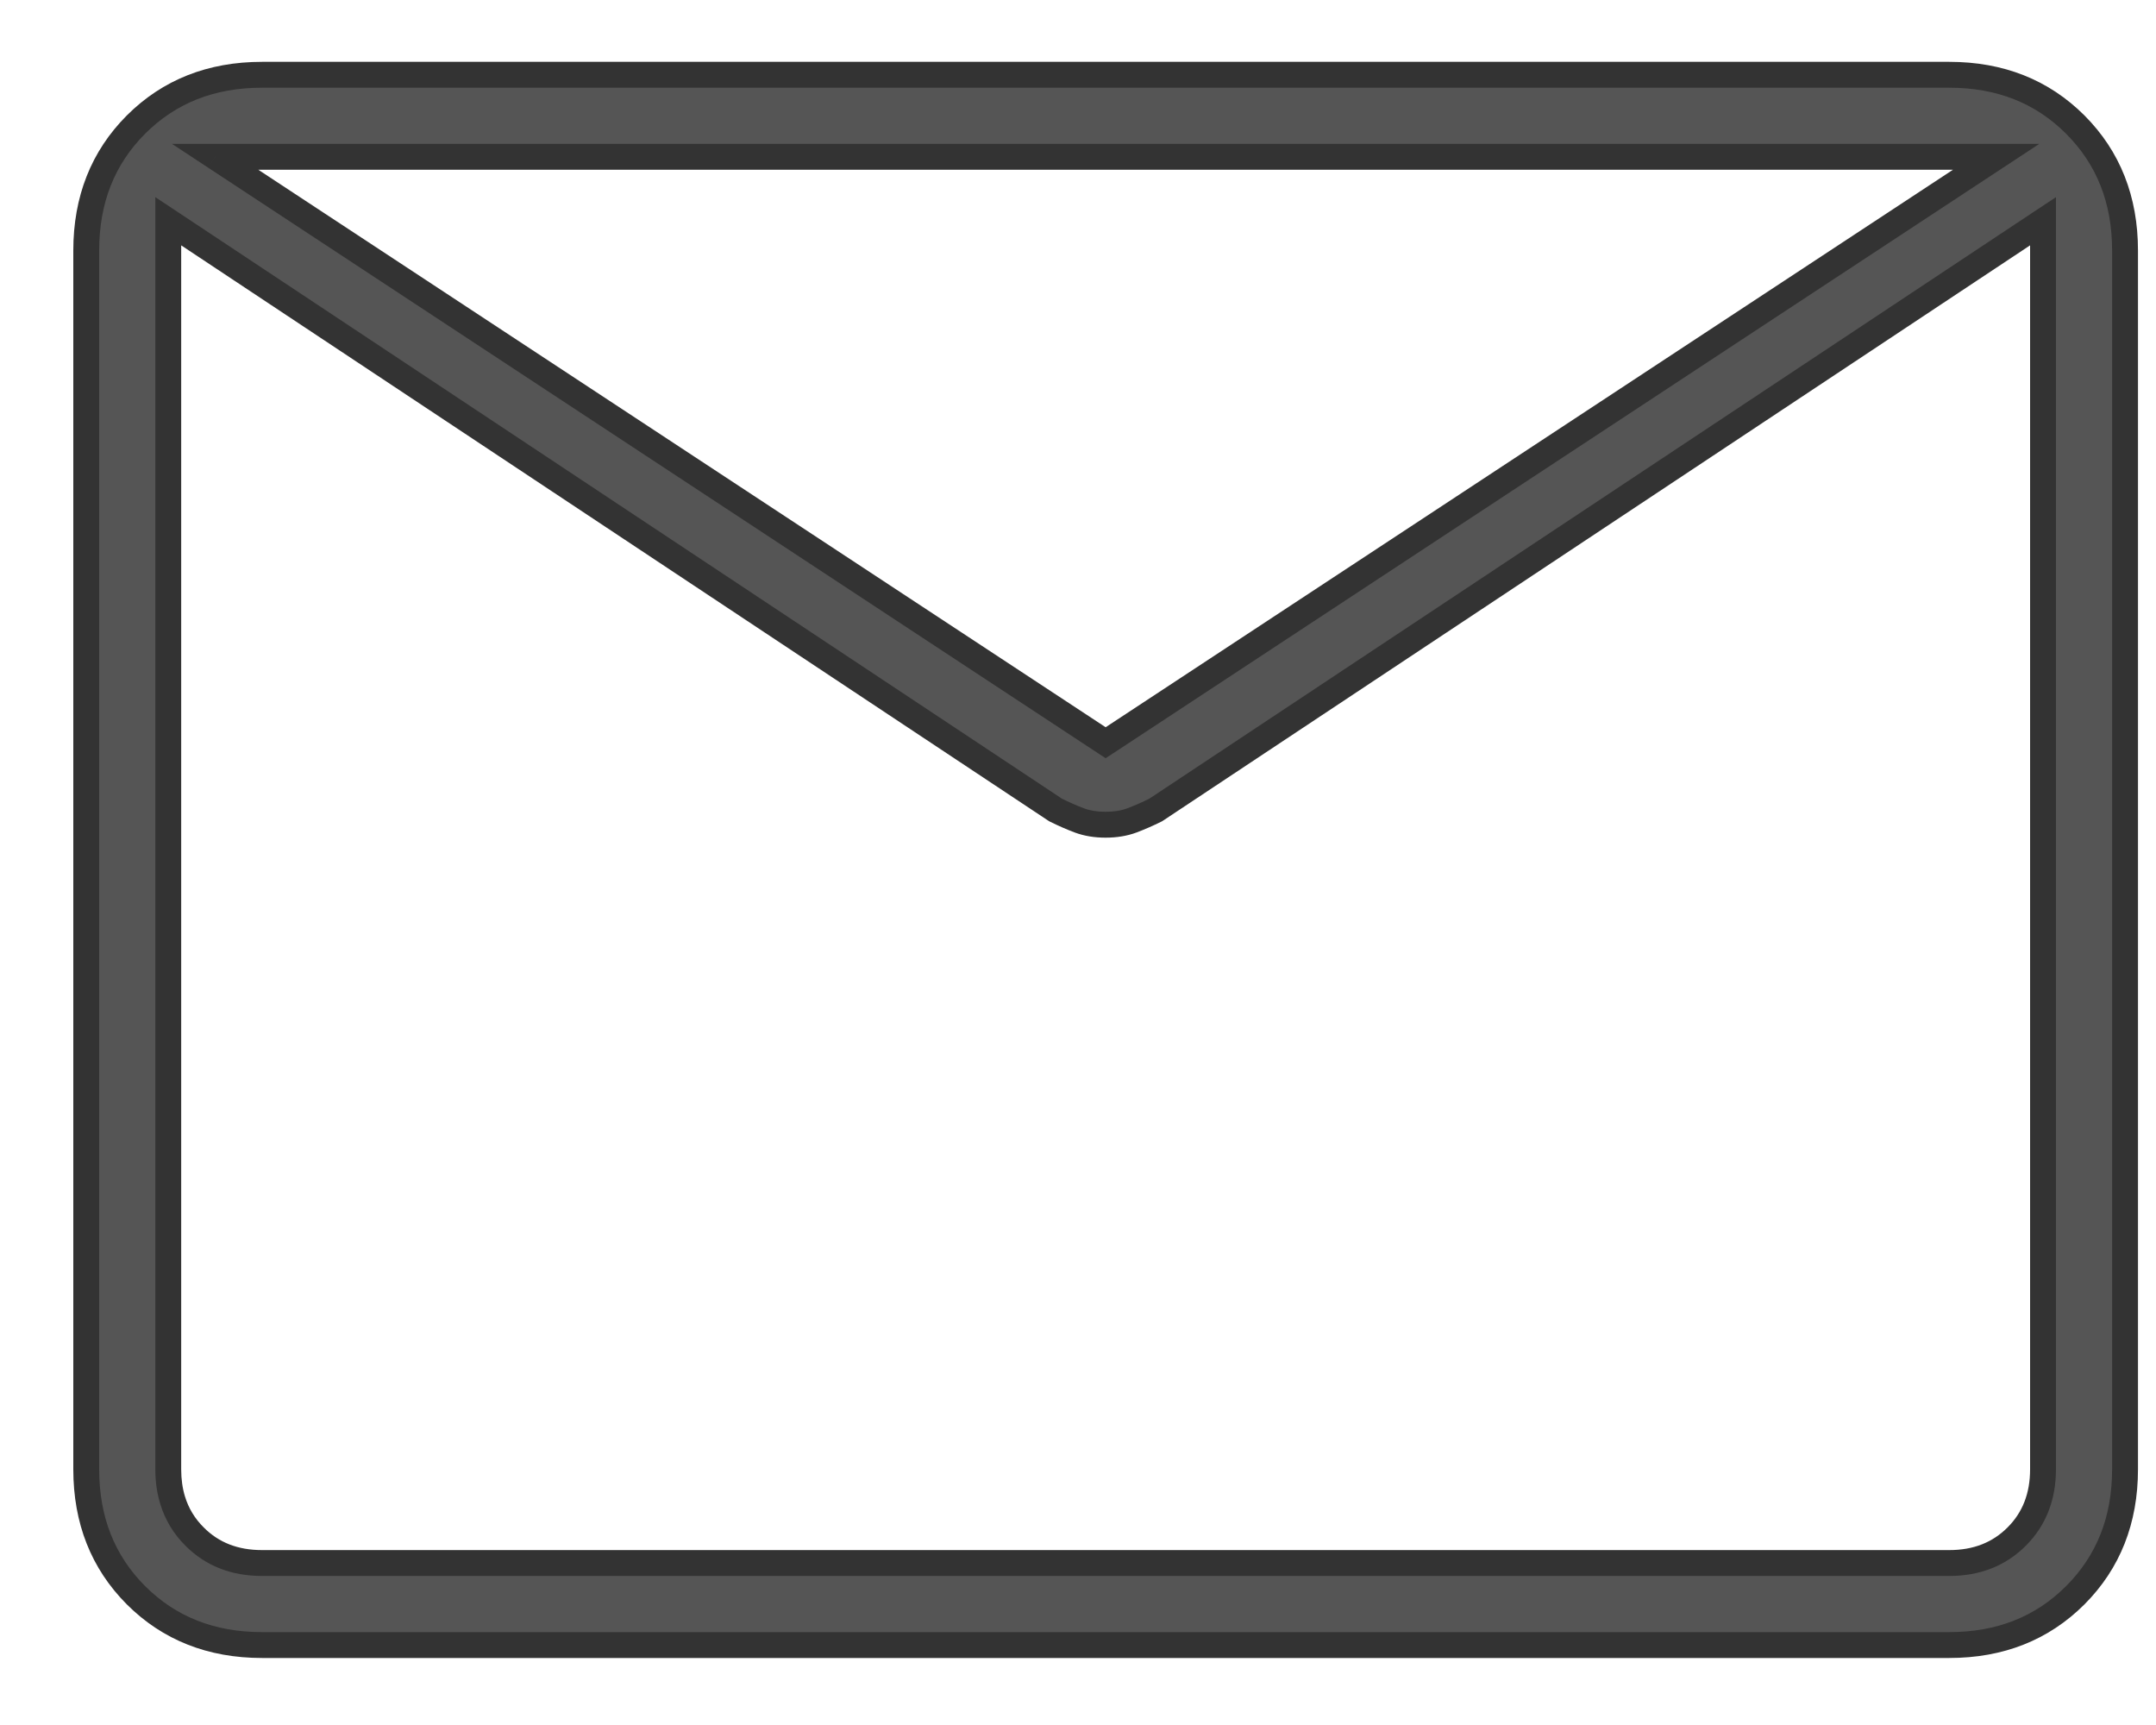
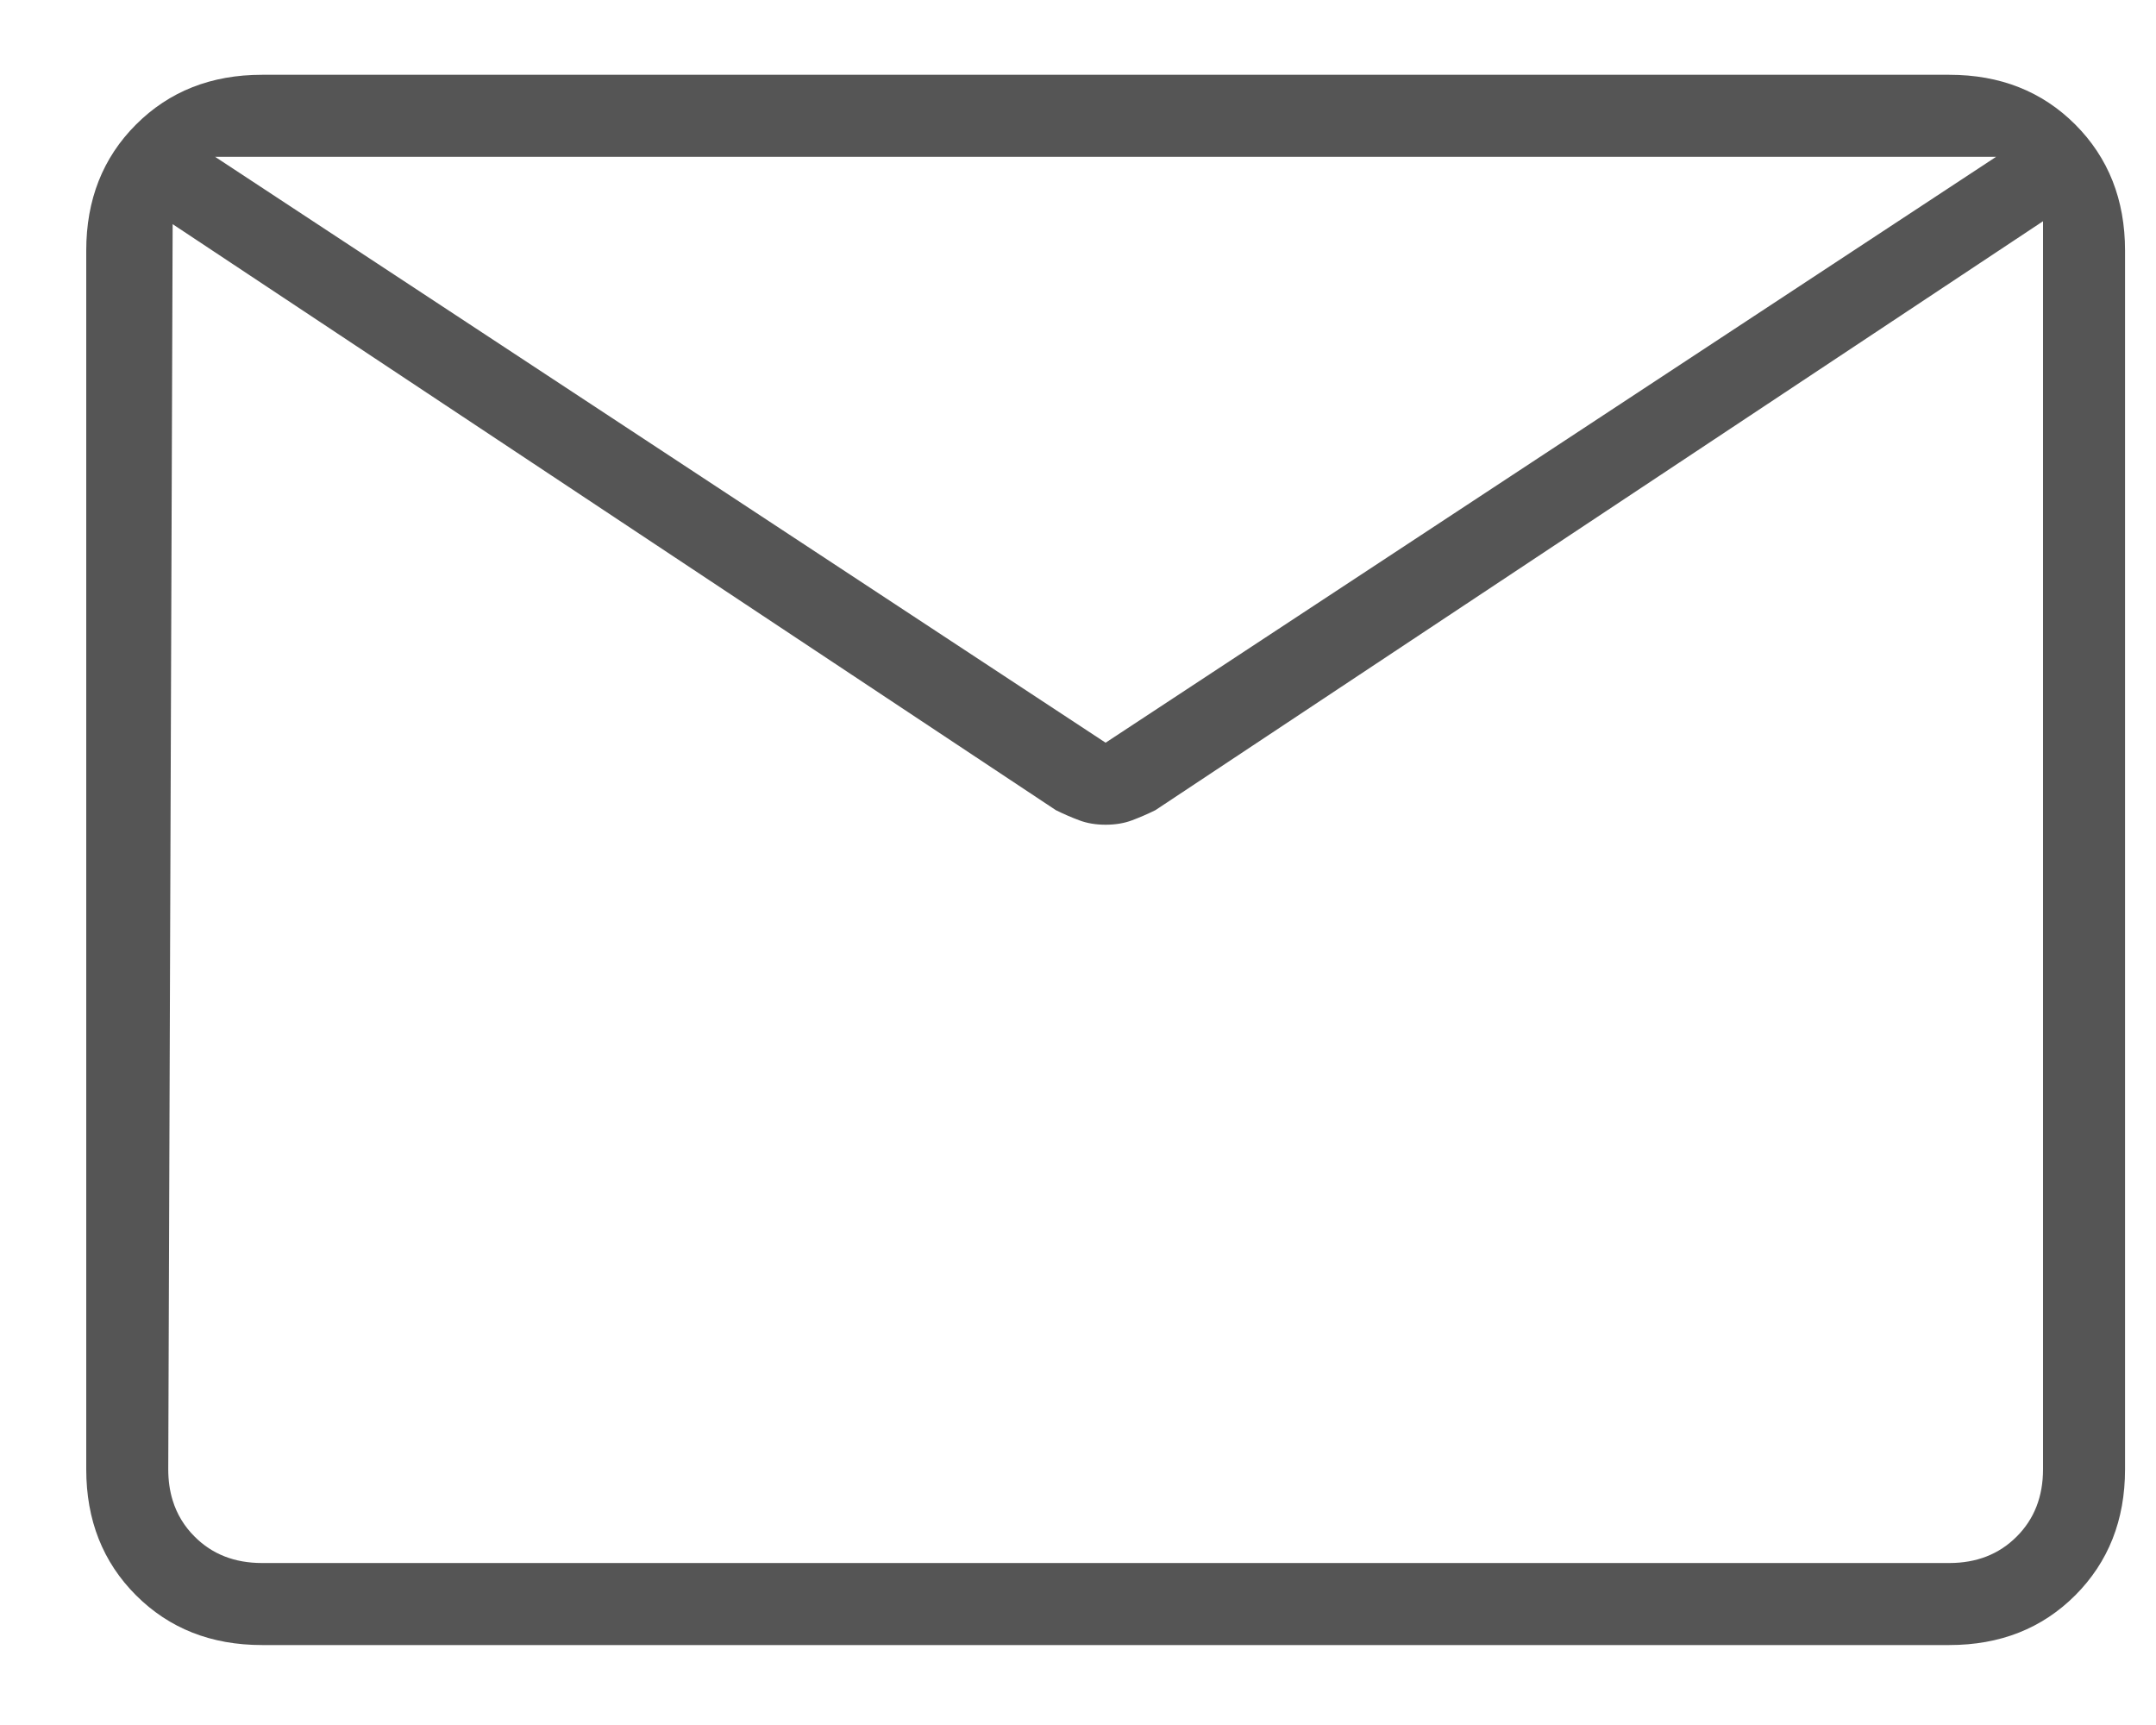
<svg xmlns="http://www.w3.org/2000/svg" width="25" height="20" viewBox="0 0 25 20" fill="none">
-   <path fill-rule="evenodd" clip-rule="evenodd" d="M1.577 18.496C1.962 18.881 2.449 19.073 3.038 19.073H22.603C23.192 19.073 23.679 18.881 24.064 18.496C24.448 18.111 24.641 17.624 24.641 17.035V2.905C24.641 2.316 24.448 1.829 24.064 1.444C23.679 1.059 23.192 0.867 22.603 0.867H3.038C2.449 0.867 1.962 1.059 1.577 1.444C1.192 1.829 1 2.316 1 2.905V17.035C1 17.624 1.192 18.111 1.577 18.496ZM13.398 9.393L23.69 2.565V17.035C23.69 17.352 23.588 17.613 23.384 17.816C23.18 18.02 22.92 18.122 22.603 18.122H3.038C2.721 18.122 2.46 18.02 2.257 17.816C2.136 17.696 2.051 17.555 2.002 17.395C1.968 17.285 1.951 17.165 1.951 17.035V2.565L2.002 2.599L12.243 9.393C12.334 9.438 12.424 9.477 12.515 9.511C12.605 9.545 12.707 9.562 12.82 9.562C12.934 9.562 13.036 9.545 13.126 9.511C13.217 9.477 13.307 9.438 13.398 9.393ZM12.82 8.611L23.146 1.818H2.494L12.82 8.611Z" fill="#555555" />
-   <path d="M1.577 18.496L1.683 18.39L1.577 18.496ZM24.064 1.444L23.957 1.55L24.064 1.444ZM1.577 1.444L1.683 1.55L1.683 1.55L1.577 1.444ZM23.69 2.565H23.84V2.286L23.607 2.44L23.69 2.565ZM13.398 9.393L13.465 9.527L13.473 9.523L13.481 9.518L13.398 9.393ZM23.384 17.816L23.278 17.71L23.384 17.816ZM2.257 17.816L2.151 17.922H2.151L2.257 17.816ZM2.002 17.395L2.145 17.351L2.002 17.395ZM1.951 2.565L2.034 2.44L1.801 2.286V2.565H1.951ZM2.002 2.599L1.919 2.724H1.919L2.002 2.599ZM12.243 9.393L12.16 9.518L12.168 9.523L12.176 9.527L12.243 9.393ZM23.146 1.818L23.229 1.943L23.647 1.668H23.146V1.818ZM12.82 8.611L12.738 8.737L12.82 8.791L12.903 8.737L12.82 8.611ZM2.494 1.818V1.668H1.994L2.412 1.943L2.494 1.818ZM3.038 18.923C2.485 18.923 2.038 18.744 1.683 18.39L1.471 18.602C1.887 19.017 2.413 19.223 3.038 19.223V18.923ZM22.603 18.923H3.038V19.223H22.603V18.923ZM23.957 18.39C23.603 18.744 23.155 18.923 22.603 18.923V19.223C23.228 19.223 23.754 19.017 24.17 18.602L23.957 18.39ZM24.491 17.035C24.491 17.588 24.312 18.035 23.957 18.39L24.17 18.602C24.585 18.186 24.791 17.66 24.791 17.035H24.491ZM24.491 2.905V17.035H24.791V2.905H24.491ZM23.957 1.55C24.312 1.905 24.491 2.352 24.491 2.905H24.791C24.791 2.28 24.585 1.754 24.17 1.338L23.957 1.55ZM22.603 1.017C23.155 1.017 23.603 1.196 23.957 1.55L24.17 1.338C23.754 0.923 23.228 0.717 22.603 0.717V1.017ZM3.038 1.017H22.603V0.717H3.038V1.017ZM1.683 1.55C2.038 1.196 2.485 1.017 3.038 1.017V0.717C2.413 0.717 1.887 0.923 1.471 1.338L1.683 1.55ZM1.15 2.905C1.15 2.352 1.329 1.905 1.683 1.55L1.471 1.338C1.056 1.754 0.85 2.28 0.85 2.905H1.15ZM1.15 17.035V2.905H0.85V17.035H1.15ZM1.683 18.39C1.329 18.035 1.15 17.588 1.15 17.035H0.85C0.85 17.66 1.056 18.186 1.471 18.602L1.683 18.39ZM23.607 2.44L13.315 9.268L13.481 9.518L23.773 2.69L23.607 2.44ZM23.84 17.035V2.565H23.54V17.035H23.84ZM23.49 17.922C23.725 17.688 23.84 17.387 23.84 17.035H23.54C23.54 17.317 23.451 17.538 23.278 17.71L23.49 17.922ZM22.603 18.272C22.955 18.272 23.255 18.157 23.49 17.922L23.278 17.71C23.105 17.883 22.884 17.972 22.603 17.972V18.272ZM3.038 18.272H22.603V17.972H3.038V18.272ZM2.151 17.922C2.385 18.157 2.685 18.272 3.038 18.272V17.972C2.756 17.972 2.535 17.883 2.363 17.71L2.151 17.922ZM1.859 17.439C1.915 17.623 2.013 17.785 2.151 17.922L2.363 17.71C2.259 17.607 2.187 17.488 2.145 17.351L1.859 17.439ZM1.801 17.035C1.801 17.178 1.82 17.313 1.859 17.439L2.145 17.351C2.116 17.256 2.101 17.151 2.101 17.035H1.801ZM1.801 2.565V17.035H2.101V2.565H1.801ZM2.085 2.474L2.034 2.44L1.868 2.69L1.919 2.724L2.085 2.474ZM12.326 9.268L2.085 2.474L1.919 2.724L12.16 9.518L12.326 9.268ZM12.567 9.371C12.482 9.339 12.396 9.301 12.31 9.258L12.176 9.527C12.271 9.574 12.366 9.616 12.462 9.652L12.567 9.371ZM12.82 9.412C12.722 9.412 12.638 9.398 12.567 9.371L12.462 9.652C12.572 9.693 12.692 9.712 12.82 9.712V9.412ZM13.073 9.371C13.002 9.398 12.919 9.412 12.82 9.412V9.712C12.948 9.712 13.069 9.693 13.179 9.652L13.073 9.371ZM13.331 9.258C13.245 9.301 13.159 9.339 13.073 9.371L13.179 9.652C13.274 9.616 13.37 9.574 13.465 9.527L13.331 9.258ZM23.064 1.693L12.738 8.486L12.903 8.737L23.229 1.943L23.064 1.693ZM2.494 1.968H23.146V1.668H2.494V1.968ZM12.903 8.486L2.577 1.693L2.412 1.943L12.738 8.737L12.903 8.486Z" fill="#333333" />
+   <path fill-rule="evenodd" clip-rule="evenodd" d="M1.577 18.496C1.962 18.881 2.449 19.073 3.038 19.073H22.603C23.192 19.073 23.679 18.881 24.064 18.496C24.448 18.111 24.641 17.624 24.641 17.035V2.905C24.641 2.316 24.448 1.829 24.064 1.444C23.679 1.059 23.192 0.867 22.603 0.867H3.038C2.449 0.867 1.962 1.059 1.577 1.444C1.192 1.829 1 2.316 1 2.905V17.035C1 17.624 1.192 18.111 1.577 18.496ZM13.398 9.393L23.69 2.565V17.035C23.69 17.352 23.588 17.613 23.384 17.816C23.18 18.02 22.92 18.122 22.603 18.122H3.038C2.721 18.122 2.46 18.02 2.257 17.816C2.136 17.696 2.051 17.555 2.002 17.395C1.968 17.285 1.951 17.165 1.951 17.035L2.002 2.599L12.243 9.393C12.334 9.438 12.424 9.477 12.515 9.511C12.605 9.545 12.707 9.562 12.82 9.562C12.934 9.562 13.036 9.545 13.126 9.511C13.217 9.477 13.307 9.438 13.398 9.393ZM12.82 8.611L23.146 1.818H2.494L12.82 8.611Z" fill="#555555" />
</svg>